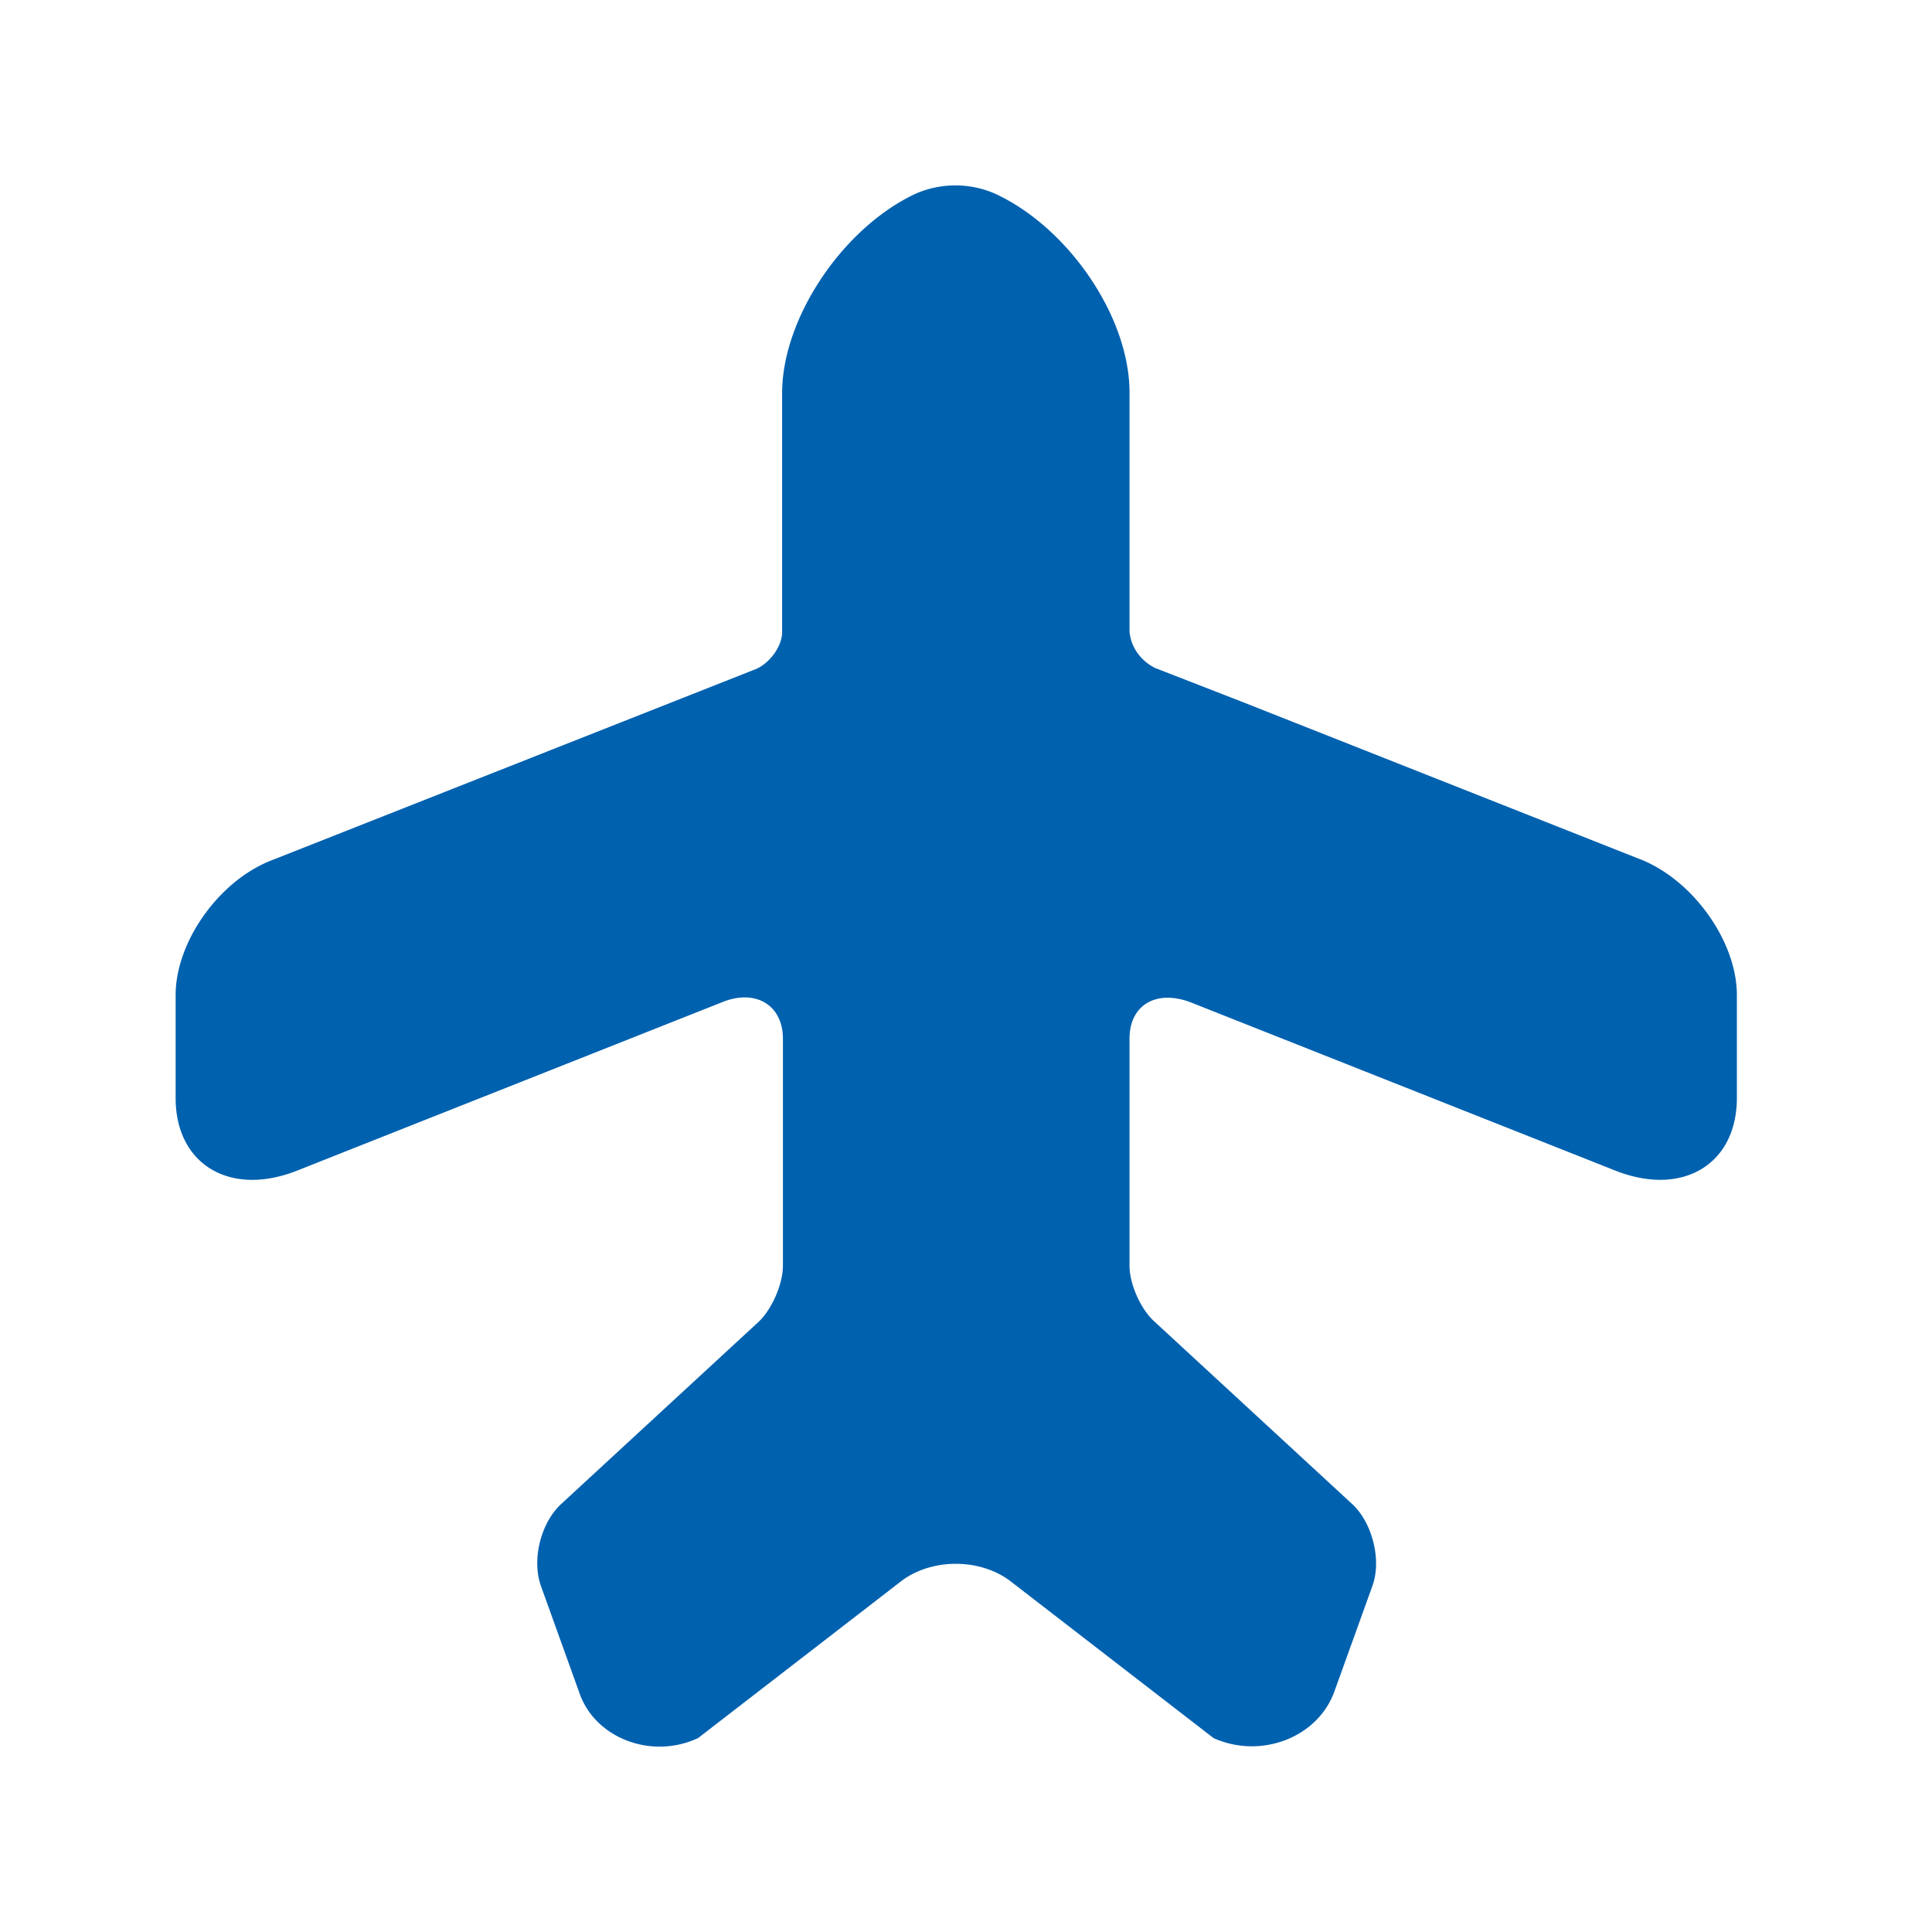
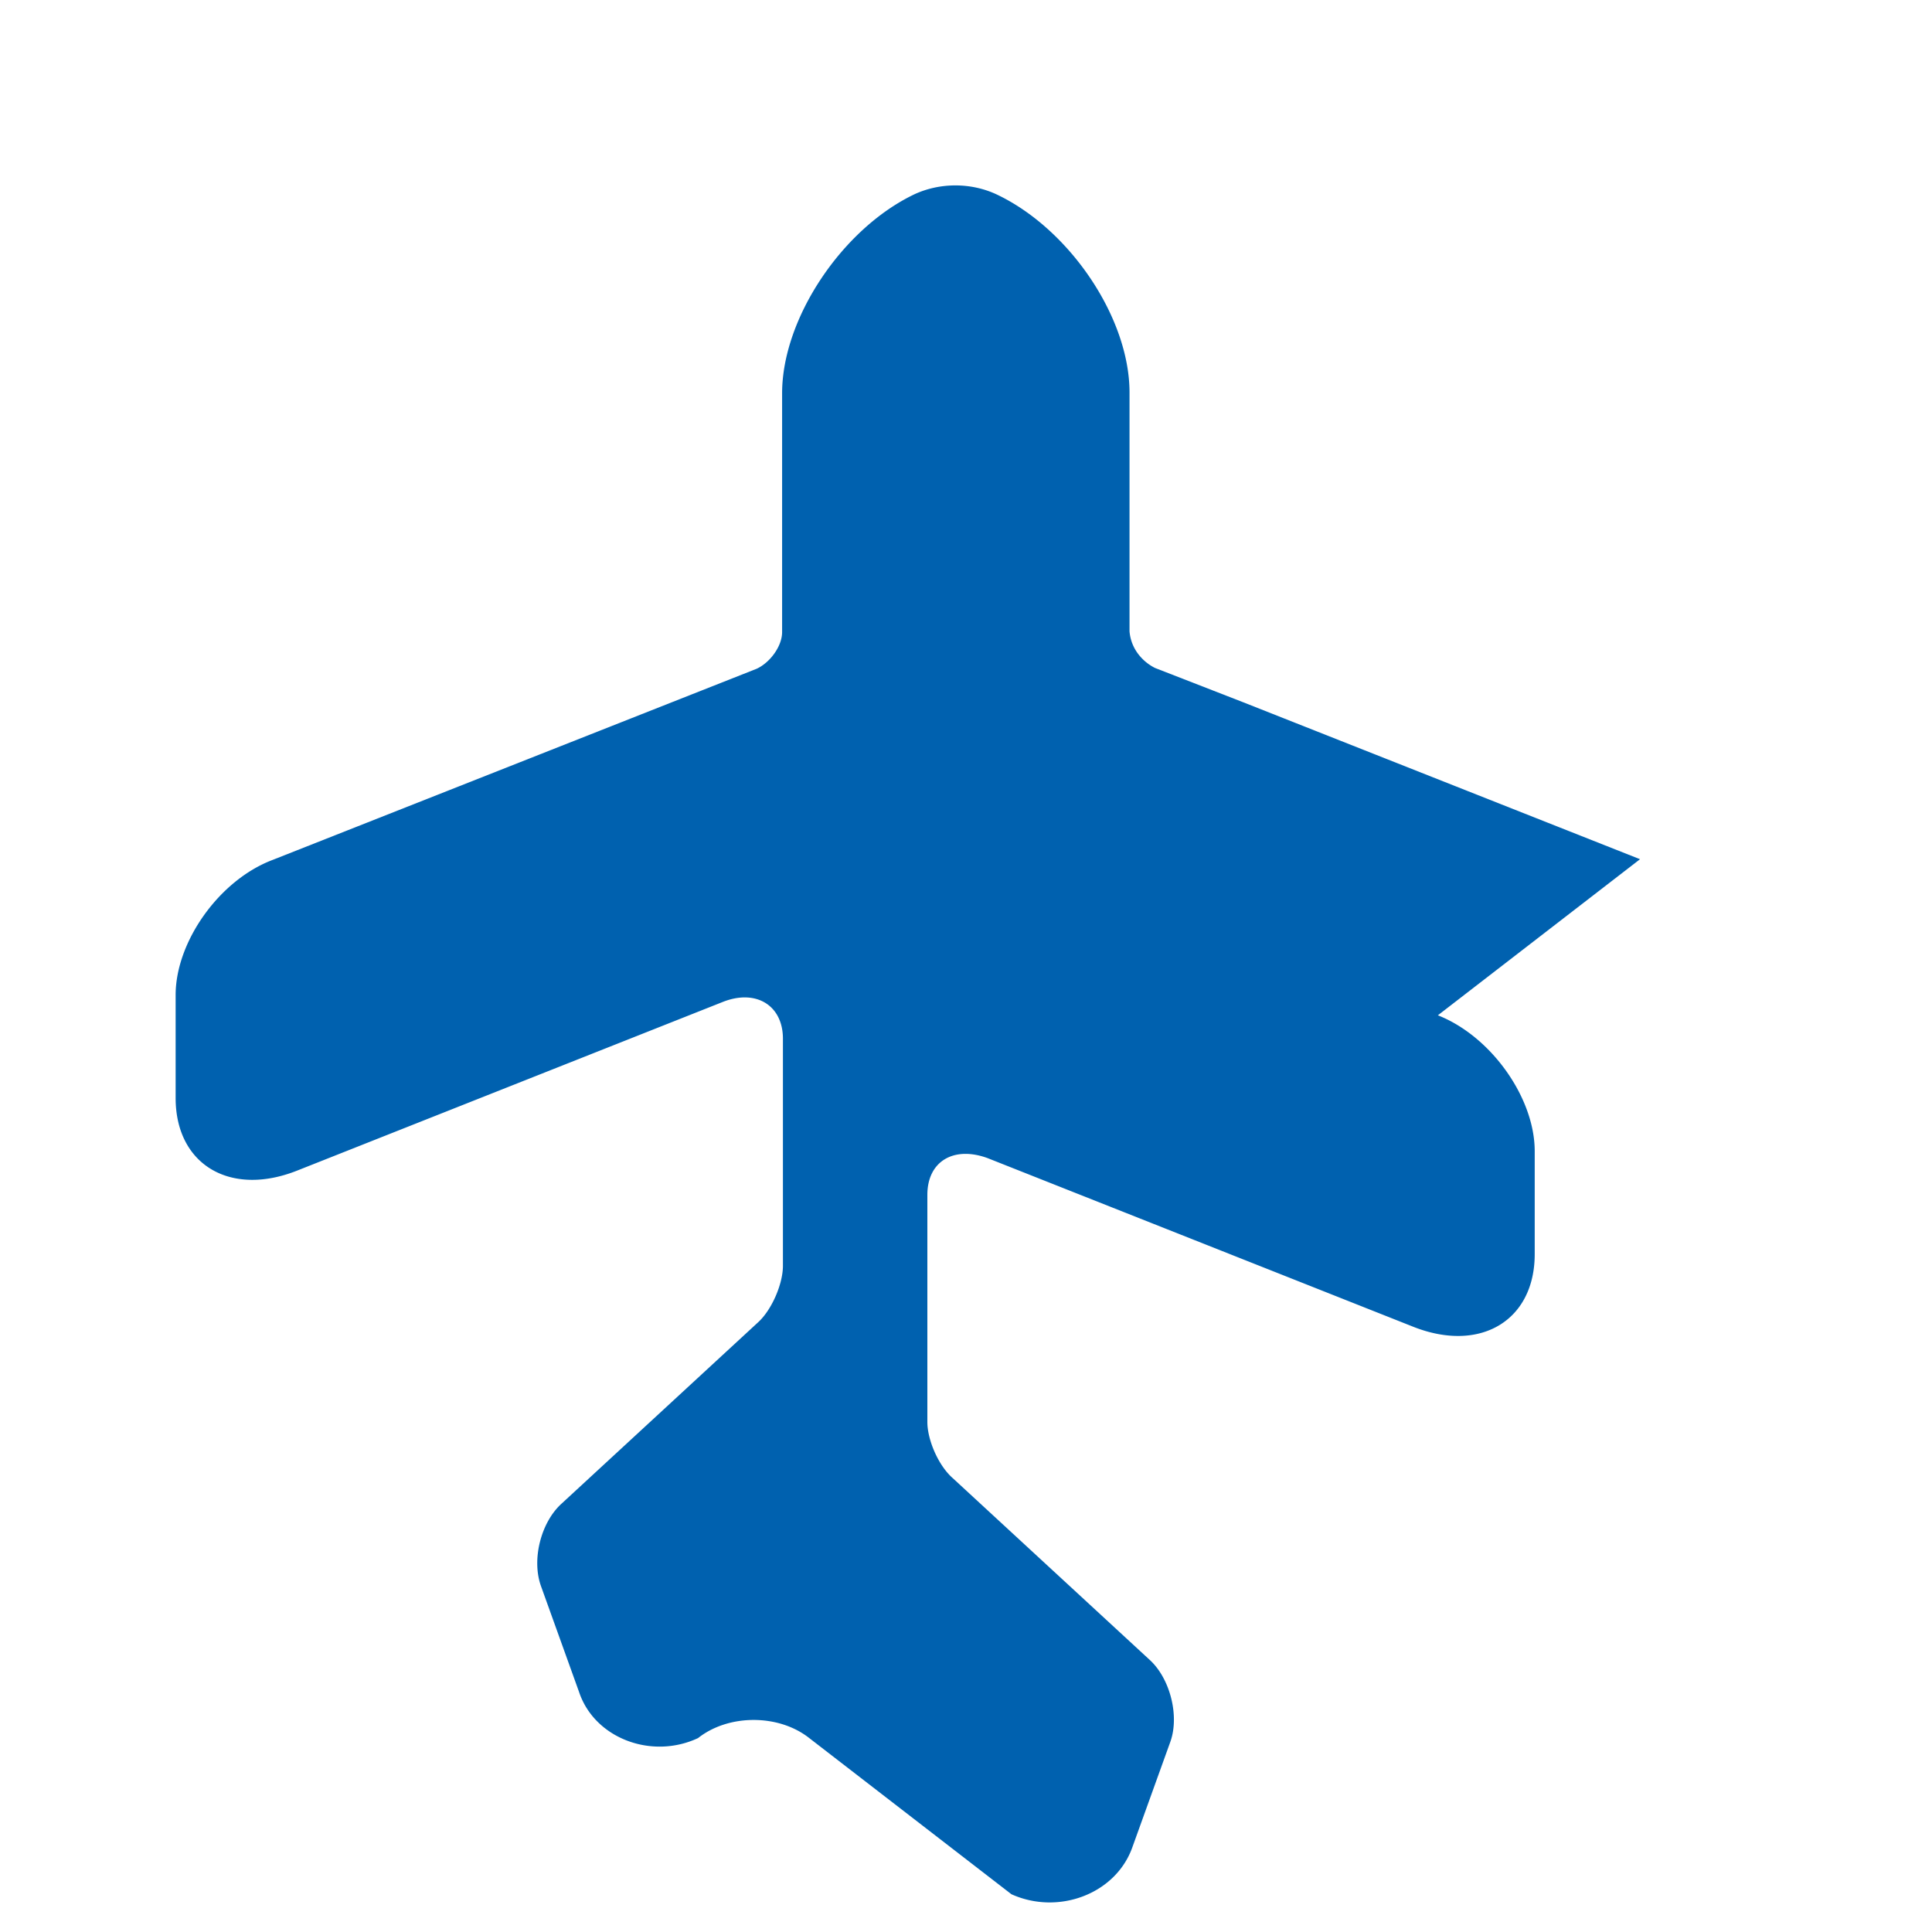
<svg xmlns="http://www.w3.org/2000/svg" width="33" height="33" fill="none">
-   <path d="m28.013 14.676-6.776-2.68-1.509-.587a.824.824 0 0 1-.304-.262.738.738 0 0 1-.131-.364v-4.08c0-1.28-1.03-2.8-2.278-3.386-.435-.2-.957-.2-1.393 0-1.233.586-2.263 2.12-2.263 3.4v4.08c0 .239-.203.519-.435.626l-8.27 3.266C3.74 15.036 3 16.09 3 16.995v1.76c0 1.134.928 1.694 2.075 1.24l7.268-2.88c.566-.226 1.03.054 1.03.627v3.88c0 .306-.188.746-.42.96l-3.366 3.106c-.348.32-.508.947-.348 1.4l.652 1.813c.262.787 1.234 1.16 2.032.787l3.453-2.667c.522-.413 1.378-.413 1.9 0l3.453 2.667c.798.36 1.77 0 2.06-.787l.653-1.813c.16-.44 0-1.08-.348-1.4l-3.366-3.106c-.246-.214-.435-.654-.435-.96v-3.88c0-.573.45-.84 1.03-.627l7.269 2.88c1.146.453 2.075-.106 2.075-1.24v-1.76c0-.906-.74-1.96-1.654-2.32z" fill="#0061AF" />
+   <path d="m28.013 14.676-6.776-2.68-1.509-.587a.824.824 0 0 1-.304-.262.738.738 0 0 1-.131-.364v-4.08c0-1.28-1.03-2.8-2.278-3.386-.435-.2-.957-.2-1.393 0-1.233.586-2.263 2.12-2.263 3.4v4.08c0 .239-.203.519-.435.626l-8.27 3.266C3.74 15.036 3 16.09 3 16.995v1.76c0 1.134.928 1.694 2.075 1.24l7.268-2.88c.566-.226 1.03.054 1.03.627v3.88c0 .306-.188.746-.42.96l-3.366 3.106c-.348.32-.508.947-.348 1.4l.652 1.813c.262.787 1.234 1.16 2.032.787c.522-.413 1.378-.413 1.9 0l3.453 2.667c.798.36 1.77 0 2.06-.787l.653-1.813c.16-.44 0-1.08-.348-1.4l-3.366-3.106c-.246-.214-.435-.654-.435-.96v-3.88c0-.573.45-.84 1.03-.627l7.269 2.88c1.146.453 2.075-.106 2.075-1.24v-1.76c0-.906-.74-1.96-1.654-2.32z" fill="#0061AF" />
</svg>